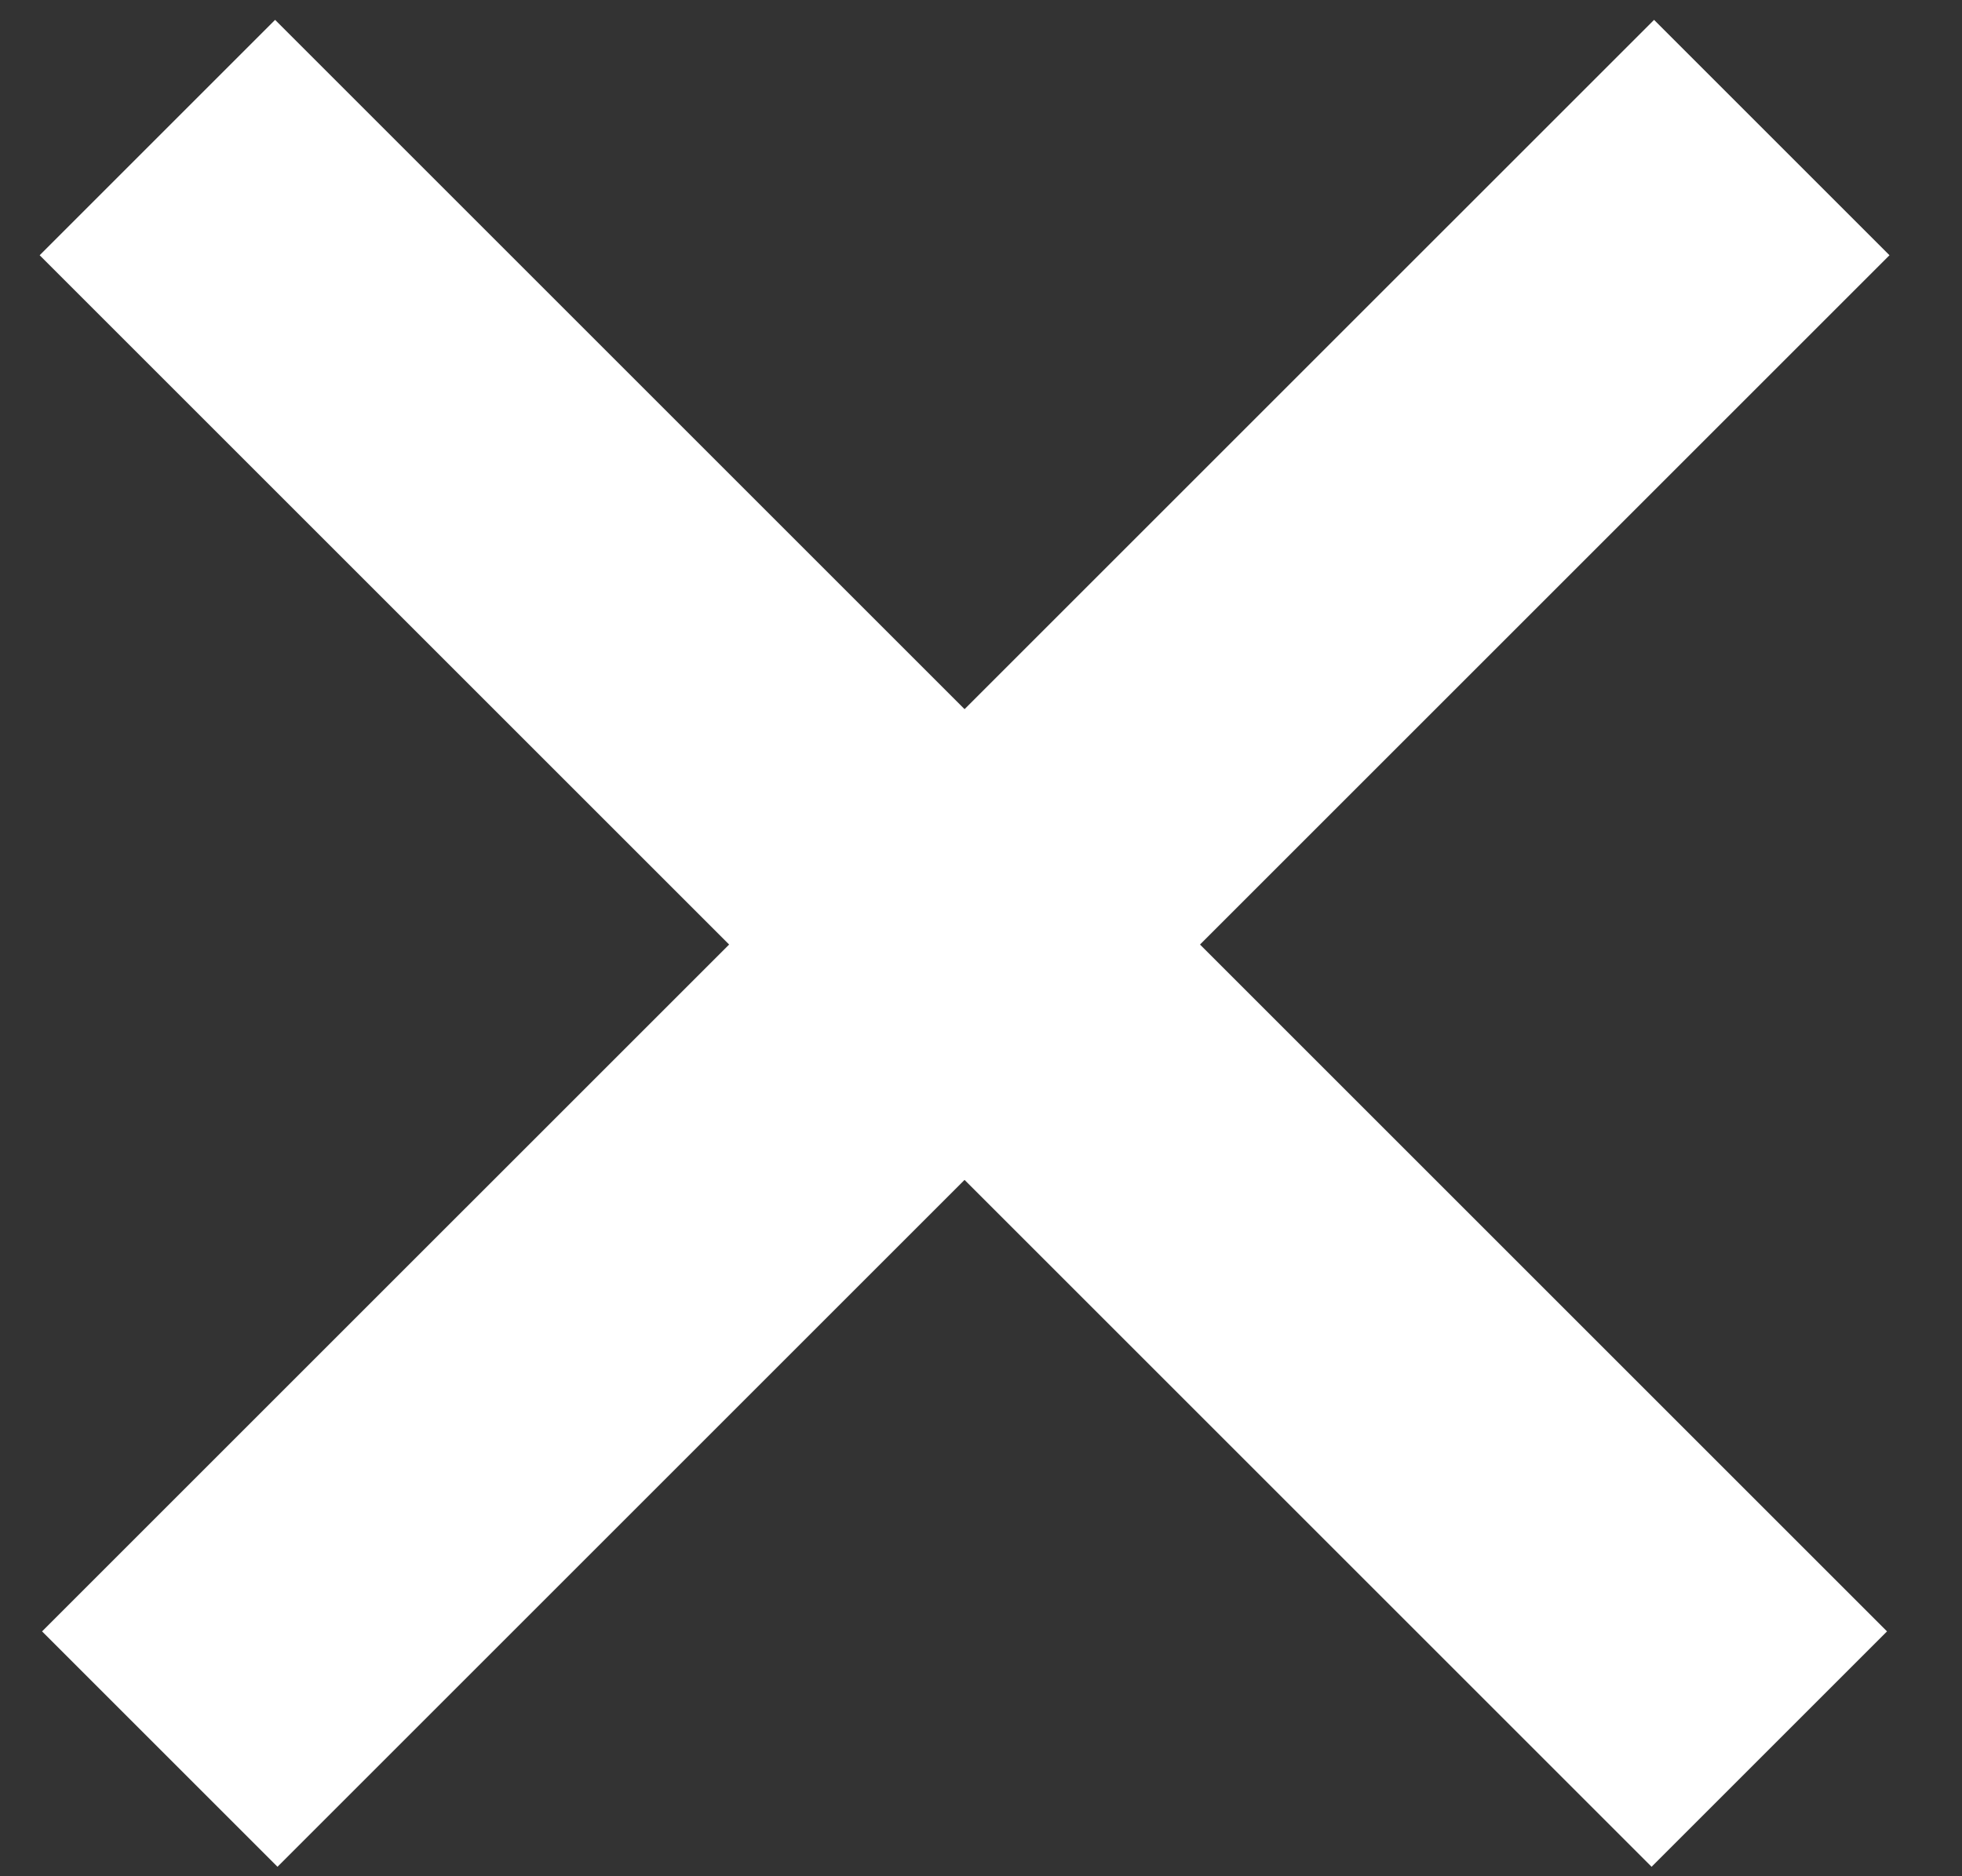
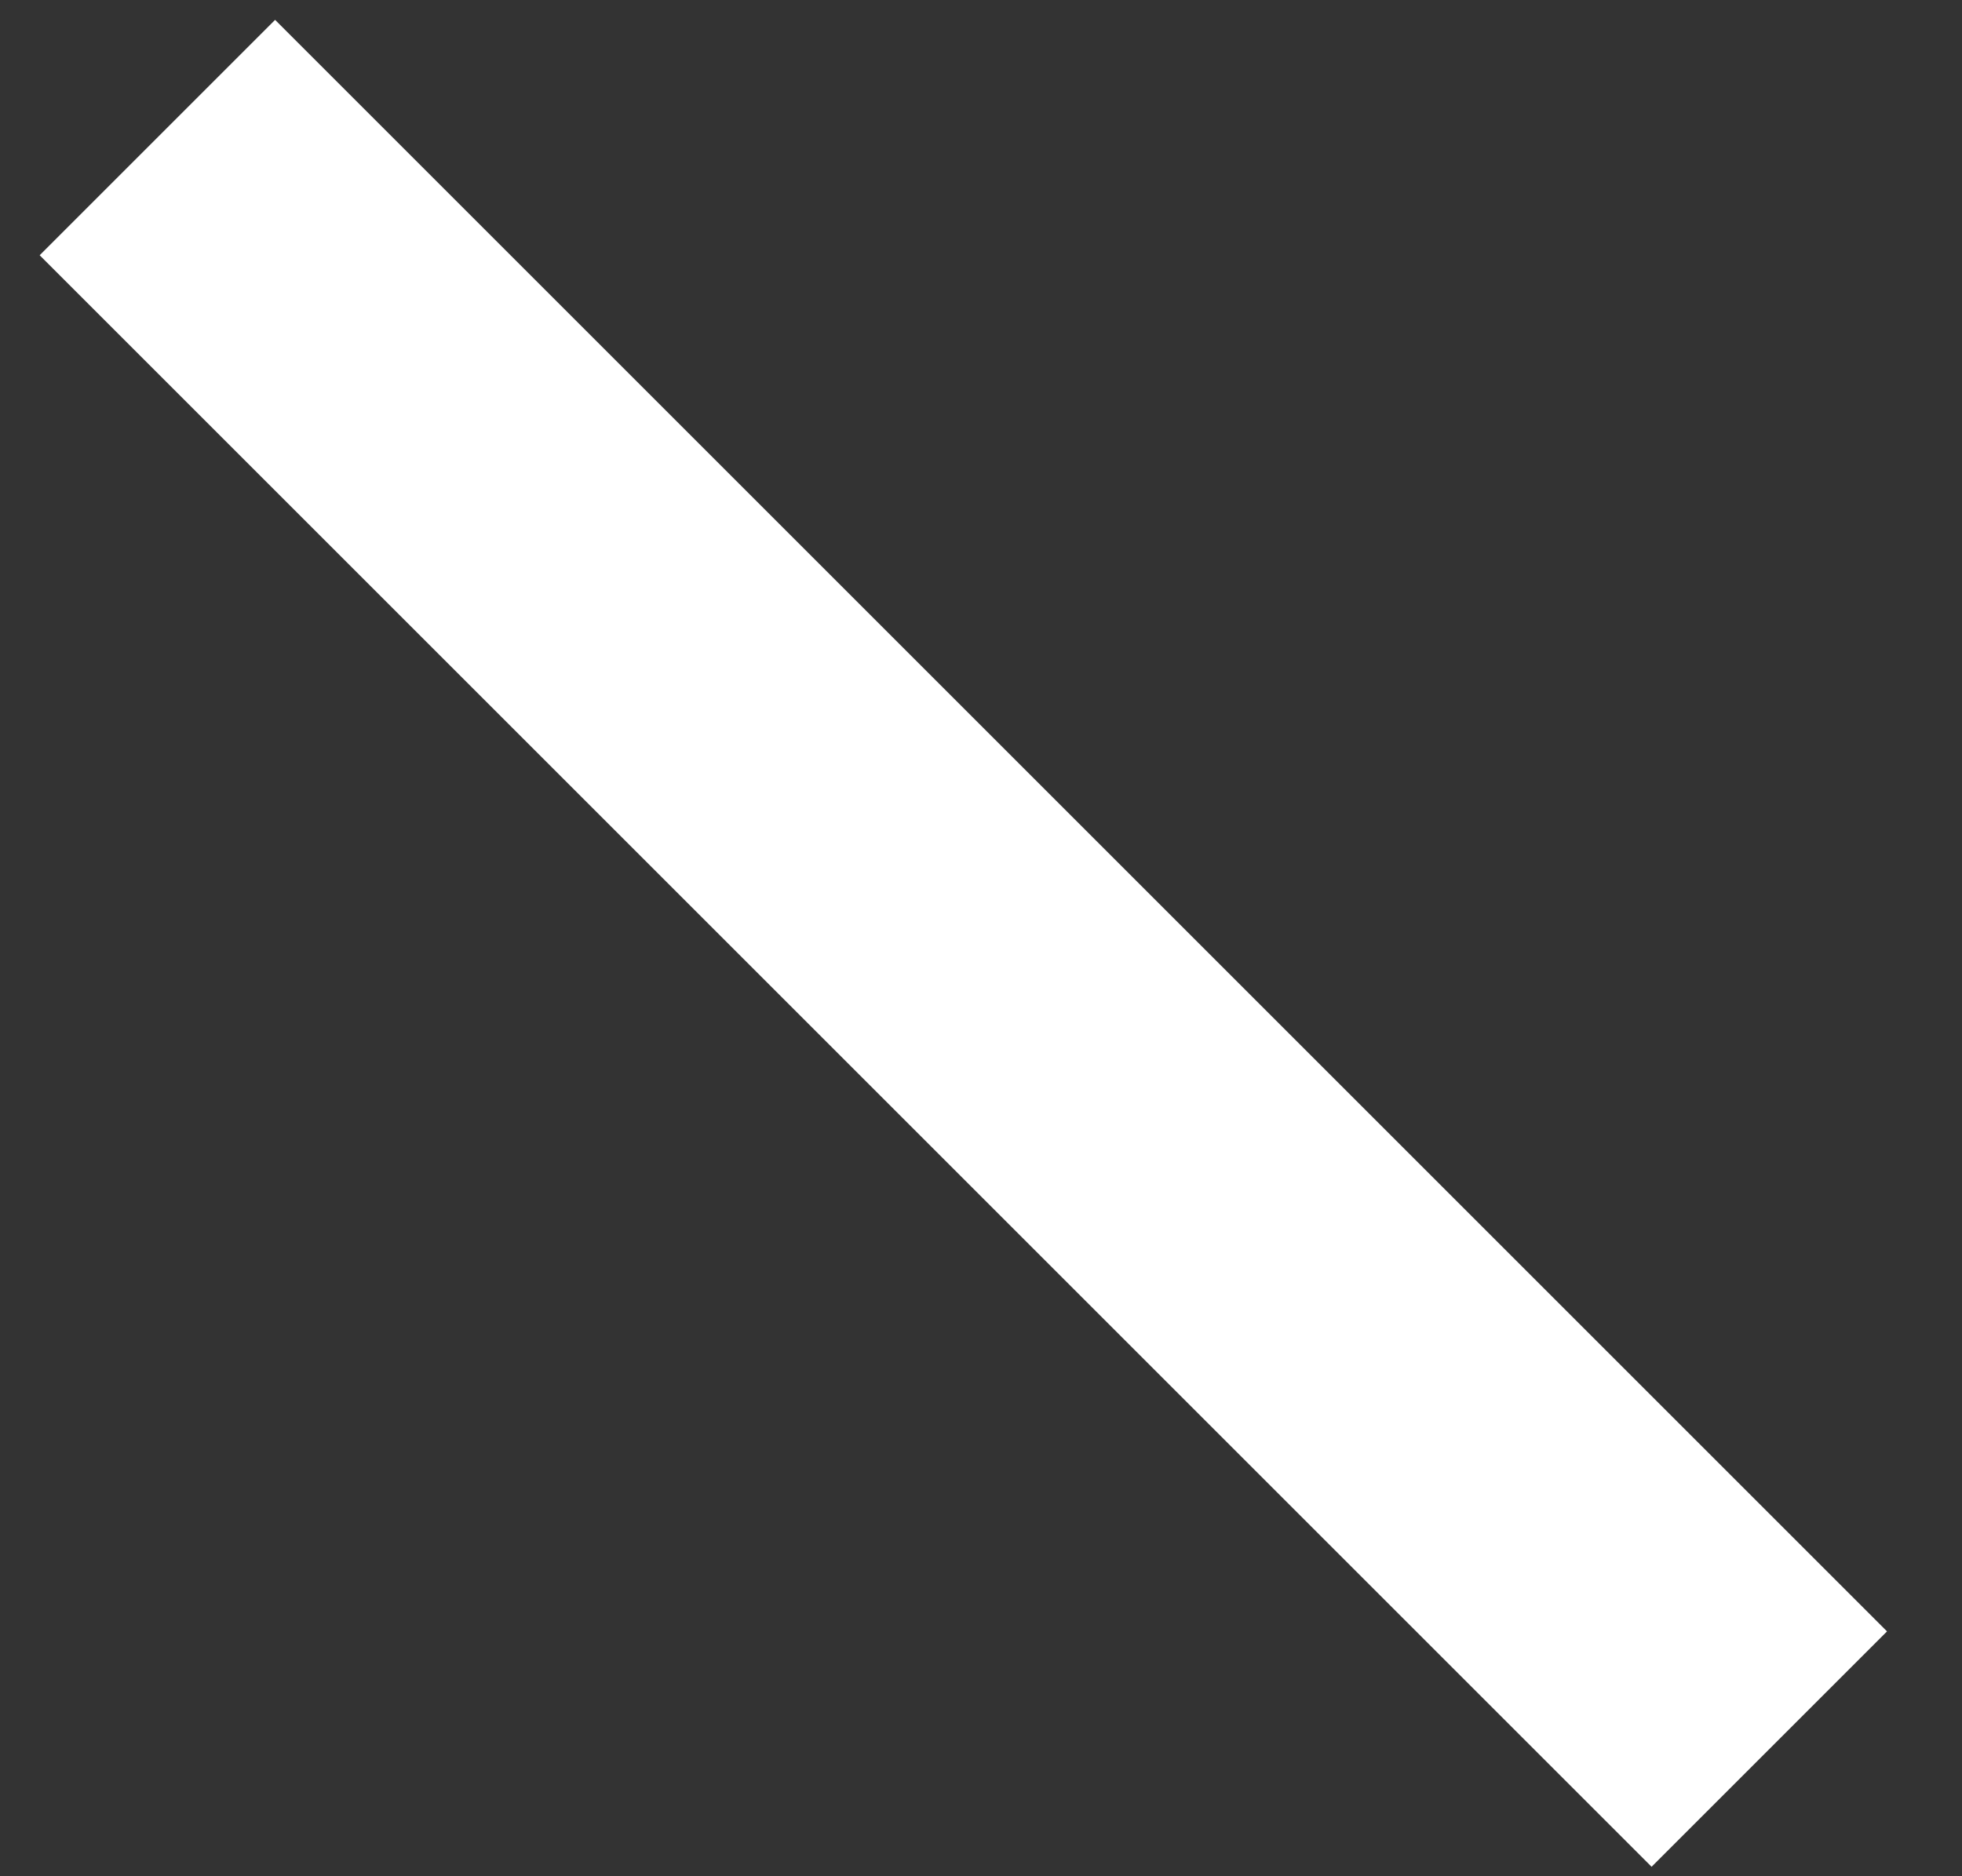
<svg xmlns="http://www.w3.org/2000/svg" width="23" height="22" viewBox="0 0 23 22" fill="none">
  <rect x="0" y="0" width="23" height="22" fill="#333333" stroke="none" />
  <path d="M1.845 1.613L20.741 20.509" stroke="white" stroke-width="3.903" />
-   <path d="M20.77 1.613L1.873 20.509" stroke="white" stroke-width="3.903" />
</svg>